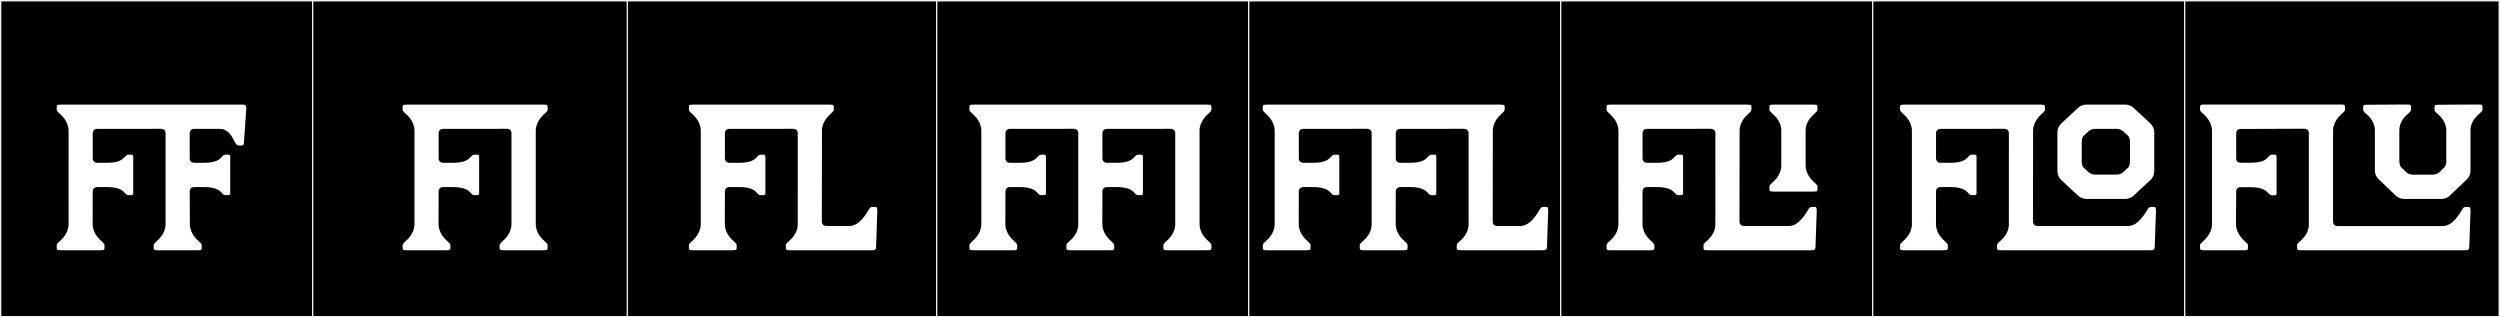
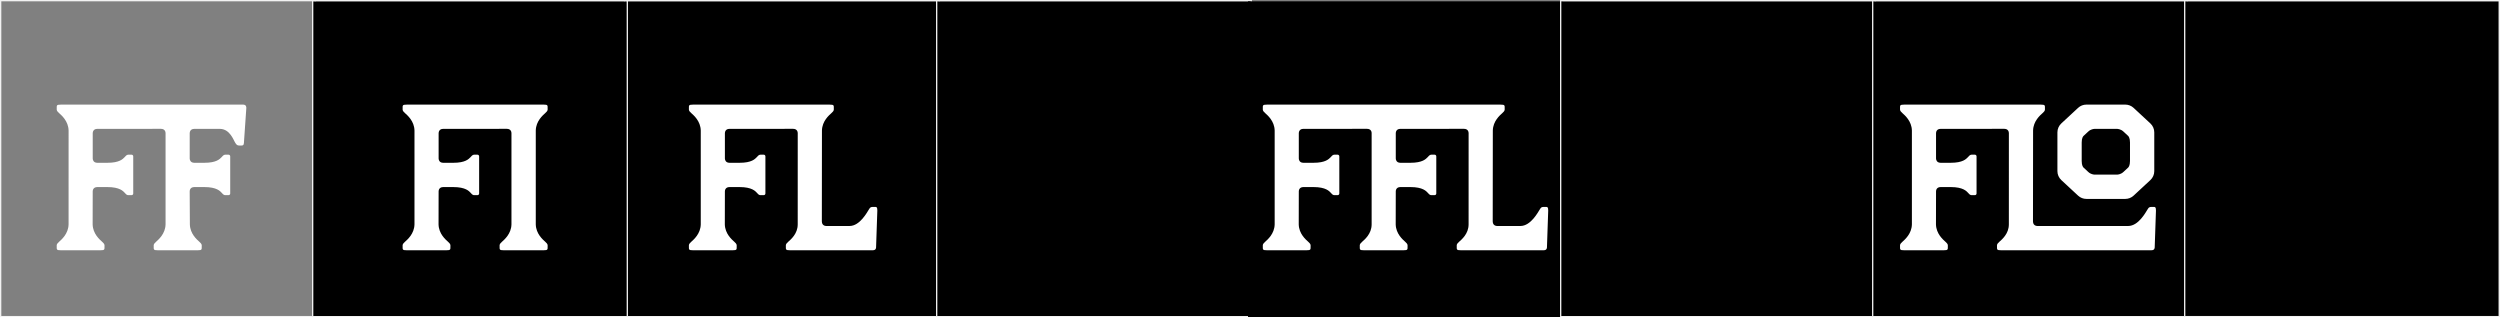
<svg xmlns="http://www.w3.org/2000/svg" version="1.1" id="Layer_1" x="0px" y="0px" width="1891px" height="240px" viewBox="0 0 1891 240" enable-background="new 0 0 1891 240" xml:space="preserve">
  <rect x="0" y="0" width="1891" height="240" fill="#808080" stroke="none" />
  <g>
-     <rect y="1" width="238" height="239" />
    <g>
      <path fill="#F2F2F2" d="M238,1v238H1V1H238 M239,0H0v240h239V0L239,0z" />
    </g>
  </g>
  <g>
    <rect x="472" y="1" width="238" height="239" />
    <g>
      <path fill="#F2F2F2" d="M710,1v238H473V1H710 M711,0H472v240h239V0L711,0z" />
    </g>
  </g>
  <g>
    <rect x="708" y="1" width="238" height="239" />
    <g>
      <path fill="#F2F2F2" d="M946,1v238H709V1H946 M947,0H708v240h239V0L947,0z" />
    </g>
  </g>
  <g>
    <rect x="944" y="1" width="238" height="239" />
    <g>
-       <path fill="#F2F2F2" d="M1182,1v238H945V1H1182 M1183,0H944v240h239V0L1183,0z" />
-     </g>
+       </g>
  </g>
  <g>
    <rect x="1180" y="1" width="238" height="239" />
    <g>
      <path fill="#F2F2F2" d="M1418,1v238h-237V1H1418 M1419,0h-239v240h239V0L1419,0z" />
    </g>
  </g>
  <g>
    <rect x="1416" y="1" width="238" height="239" />
    <g>
      <path fill="#F2F2F2" d="M1654,1v238h-237V1H1654 M1655,0h-239v240h239V0L1655,0z" />
    </g>
  </g>
  <g>
    <rect x="1652" y="1" width="238" height="239" />
    <g>
      <path fill="#F2F2F2" d="M1890,1v238h-237V1H1890 M1891,0h-239v240h239V0L1891,0z" />
    </g>
  </g>
  <g>
    <rect x="236" y="1" width="238" height="239" />
    <g>
      <path fill="#F2F2F2" d="M474,1v238H237V1H474 M475,0H236v240h239V0L475,0z" />
    </g>
  </g>
  <g>
    <path fill="#FFFFFF" d="M186.298,82.02l-1.699,24.587c-0.149,2.21,0,3.472-1.948,3.472h-1.64c-1.408,0-1.884-0.471-2.531-1.273   l-0.418-0.605c-1.313-1.783-3.947-10.659-11.758-10.722h-19.362c-3.092,0.034-3.428,2.46-3.458,3.214v19.191   c0.019,0.697,0.309,3.188,3.407,3.252h7.713c9.18,0,11.646-2.875,13.051-4.289l0.517-0.559c0.647-0.805,1.475-1.276,2.161-1.276   h2.564c0.687,0,1.236,0.571,1.236,1.276v28.062c0,0.702-0.557,1.274-1.243,1.274h-2.564c-0.686,0-1.514-0.473-2.162-1.274   l-0.369-0.408c-1.22-1.275-3.737-4.441-13.245-4.441h-7.554c-3.202,0.004-3.513,2.552-3.513,3.259l0.138,24.991   c0.179,7.116,5.32,11.456,7.215,13.174c0.779,0.636,1.757,1.7,1.757,2.571v0.715c0,2.535,0.278,3.093-3.125,3.093h-30.086   c-3.401,0-3.125-0.558-3.125-3.093v-0.715c0-0.871,0.978-1.936,1.757-2.571c1.895-1.718,7.036-6.058,7.215-13.174v-69.042   c0-0.707-0.308-3.256-3.51-3.26l-48.125,0.03c-3.092,0-3.428,2.46-3.458,3.214v19.191c0.019,0.697,0.309,3.188,3.407,3.252h7.713   c9.18,0,11.646-2.875,13.051-4.289l0.517-0.559c0.647-0.805,1.475-1.276,2.161-1.276h2.564c0.687,0,1.236,0.571,1.236,1.276v28.062   c0,0.702-0.557,1.274-1.243,1.274h-2.564c-0.687,0-1.514-0.473-2.162-1.274l-0.369-0.408c-1.22-1.275-3.737-4.441-13.245-4.441   h-7.554c-3.202,0.004-3.513,2.552-3.513,3.259l-0.049,24.991c0.179,7.116,5.32,11.456,7.215,13.174   c0.78,0.636,1.757,1.7,1.757,2.571v0.715c0,2.535,0.278,3.093-3.125,3.093h-29.9c-3.403,0-3.125-0.558-3.125-3.093v-0.715   c0-0.871,0.978-1.936,1.757-2.571c1.895-1.718,7.036-6.058,7.215-13.174V98.691c-0.179-7.117-5.32-11.457-7.215-13.174   c-0.779-0.636-1.757-1.7-1.757-2.572V82.23c0-2.535-0.278-3.092,3.125-3.092l137.693-0.023   C186.427,79.115,186.363,81.055,186.298,82.02z" />
    <path fill="#FFFFFF" d="M335.229,97.478c-3.092,0-3.428,2.46-3.458,3.214v19.191c0.02,0.697,0.31,3.188,3.407,3.252h7.713   c9.18,0,11.646-2.875,13.051-4.289l0.517-0.559c0.647-0.805,1.475-1.276,2.161-1.276h2.564c0.687,0,1.236,0.571,1.236,1.276v28.062   c0,0.702-0.557,1.274-1.242,1.274h-2.564c-0.687,0-1.514-0.473-2.162-1.274l-0.369-0.408c-1.22-1.275-3.737-4.441-13.245-4.441   h-7.554c-3.203,0.004-3.513,2.552-3.513,3.259l-0.048,24.991c0.179,7.116,5.32,11.456,7.215,13.174   c0.78,0.636,1.757,1.7,1.757,2.571v0.715c0,2.535,0.278,3.093-3.125,3.093h-29.9c-3.403,0-3.125-0.558-3.125-3.093v-0.715   c0-0.871,0.977-1.936,1.757-2.571c1.895-1.718,7.036-6.058,7.215-13.174V98.691c-0.179-7.117-5.32-11.457-7.215-13.174   c-0.78-0.636-1.757-1.7-1.757-2.572V82.23c0-2.535-0.278-3.092,3.125-3.092l103.435-0.017c3.401,0,3.125,0.557,3.125,3.093v0.715   c0,0.871-0.978,1.936-1.757,2.571c-1.895,1.718-7.036,6.058-7.215,13.173v71.075c0.179,7.116,5.32,11.456,7.215,13.174   c0.779,0.636,1.757,1.7,1.757,2.571v0.715c0,2.535,0.278,3.093-3.125,3.093h-30.086c-3.401,0-3.125-0.558-3.125-3.093v-0.715   c0-0.871,0.978-1.936,1.757-2.571c1.895-1.718,7.036-6.058,7.215-13.174v-69.042c0-0.707-0.308-3.256-3.51-3.26L335.229,97.478z" />
    <path fill="#FFFFFF" d="M599.893,97.447l-48.125,0.03c-3.092,0-3.429,2.46-3.458,3.214v19.191c0.019,0.697,0.31,3.188,3.407,3.252   h7.713c9.18,0,11.646-2.875,13.051-4.289l0.517-0.559c0.647-0.805,1.475-1.276,2.161-1.276h2.564c0.687,0,1.235,0.571,1.235,1.276   v28.062c0,0.702-0.557,1.274-1.242,1.274h-2.564c-0.686,0-1.513-0.473-2.161-1.274l-0.369-0.408   c-1.22-1.275-3.737-4.441-13.245-4.441h-7.554c-3.202,0.004-3.513,2.552-3.513,3.259l-0.049,24.991   c0.179,7.116,5.32,11.456,7.215,13.174c0.779,0.636,1.757,1.7,1.757,2.571v0.715c0,2.535,0.278,3.093-3.125,3.093h-29.899   c-3.403,0-3.125-0.558-3.125-3.093v-0.715c0-0.871,0.978-1.936,1.757-2.571c1.895-1.718,7.036-6.058,7.215-13.174V98.691   c-0.179-7.117-5.32-11.457-7.215-13.174c-0.779-0.636-1.757-1.7-1.757-2.572V82.23c0-2.535-0.278-3.092,3.125-3.092h103.36   c3.402,0,3.124,0.557,3.124,3.092v0.715c0,0.872-0.977,1.937-1.757,2.572c-1.894,1.717-7.035,6.057-7.215,13.174l-0.076,68.801   c0.05,3.641,3.439,3.449,3.439,3.449h17.542c7.85-0.033,13.279-10.475,14.6-12.484l0.422-0.68c0.763-1.318,1.873-1.274,3.354-1.274   h1.002c1.056,0,1.612,0.2,1.612,2.754l-0.926,27.14c0,0.971,0.129,2.905-2.571,2.905h-62.575c-3.402,0-3.125-0.558-3.125-3.093   v-0.715c0-0.871,0.978-1.936,1.757-2.571c1.895-1.718,7.214-6.013,7.215-13.174l0.016-69.042   C603.39,99.951,603.095,97.445,599.893,97.447z" />
-     <path fill="#FFFFFF" d="M812.093,97.447l-48.125,0.03c-3.092,0-3.429,2.46-3.458,3.214v19.191c0.019,0.697,0.31,3.188,3.407,3.252   h7.713c9.18,0,11.646-2.875,13.051-4.289l0.517-0.559c0.647-0.805,1.475-1.276,2.161-1.276h2.564c0.687,0,1.235,0.571,1.235,1.276   v28.062c0,0.702-0.557,1.274-1.242,1.274h-2.564c-0.686,0-1.513-0.473-2.161-1.274l-0.369-0.408   c-1.22-1.275-3.737-4.441-13.245-4.441h-7.554c-3.202,0.004-3.513,2.552-3.513,3.259l-0.049,24.991   c0.179,7.116,5.32,11.456,7.215,13.174c0.779,0.636,1.757,1.7,1.757,2.571v0.715c0,2.535,0.278,3.093-3.125,3.093h-29.899   c-3.403,0-3.125-0.558-3.125-3.093v-0.715c0-0.871,0.978-1.936,1.757-2.571c1.895-1.718,7.036-6.058,7.215-13.174V98.691   c-0.179-7.117-5.32-11.457-7.215-13.174c-0.779-0.636-1.757-1.7-1.757-2.572V82.23c0-2.535-0.278-3.092,3.125-3.092l176.782-0.017   c3.401,0,3.125,0.557,3.125,3.093v0.715c0,0.871-0.978,1.936-1.757,2.571c-1.895,1.718-7.036,6.058-7.215,13.173v71.075   c0.179,7.116,5.32,11.456,7.215,13.174c0.779,0.636,1.757,1.7,1.757,2.571v0.715c0,2.535,0.277,3.093-3.125,3.093h-30.087   c-3.401,0-3.125-0.558-3.125-3.093v-0.715c0-0.871,0.978-1.936,1.757-2.571c1.895-1.718,7.036-6.058,7.215-13.174v-69.042   c0-0.707-0.308-3.256-3.51-3.26l-48.125,0.03c-3.092,0-3.429,2.46-3.458,3.214v19.191c0.02,0.697,0.31,3.188,3.407,3.252h7.713   c9.18,0,11.646-2.875,13.051-4.289l0.517-0.559c0.647-0.805,1.475-1.276,2.161-1.276h2.564c0.687,0,1.235,0.571,1.235,1.276v28.062   c0,0.702-0.557,1.274-1.242,1.274H860.7c-0.687,0-1.514-0.473-2.162-1.274l-0.369-0.408c-1.22-1.275-3.737-4.441-13.244-4.441   h-7.555c-3.202,0.004-3.513,2.552-3.513,3.259l-0.049,24.991c0.179,7.116,5.32,11.456,7.215,13.174   c0.78,0.636,1.757,1.7,1.757,2.571v0.715c0,2.535,0.278,3.093-3.125,3.093h-29.899c-3.403,0-3.125-0.558-3.125-3.093v-0.715   c0-0.871,0.978-1.936,1.757-2.571c1.895-1.718,7.202-6.013,7.215-13.174v-69.208C815.59,99.951,815.295,97.451,812.093,97.447z" />
    <path fill="#FFFFFF" d="M1138.144,82.23v0.715c0,0.872-0.978,1.937-1.757,2.572c-1.895,1.717-7.036,6.057-7.215,13.174   l-0.077,68.801c0.05,3.641,3.439,3.449,3.439,3.449h17.542c7.85-0.033,13.279-10.475,14.6-12.484l0.422-0.68   c0.764-1.318,1.873-1.274,3.354-1.274h1.002c1.056,0,1.612,0.2,1.612,2.754l-0.925,27.14c0,0.971,0.129,2.905-2.572,2.905h-62.575   c-3.402,0-3.124-0.558-3.124-3.093v-0.715c0-0.871,0.977-1.936,1.757-2.571c1.895-1.718,7.213-6.013,7.215-13.174l0.015-69.042   c-0.015-0.756-0.311-3.262-3.513-3.26l-48.125,0.03c-3.092,0-3.429,2.46-3.458,3.214v19.191c0.02,0.697,0.31,3.188,3.407,3.252   h7.713c9.18,0,11.646-2.875,13.051-4.289l0.517-0.559c0.647-0.805,1.475-1.276,2.161-1.276h2.564c0.687,0,1.236,0.571,1.236,1.276   v28.062c0,0.702-0.557,1.274-1.243,1.274h-2.563c-0.687,0-1.514-0.473-2.162-1.274l-0.369-0.408   c-1.22-1.275-3.736-4.441-13.244-4.441h-7.555c-3.202,0.004-3.513,2.552-3.513,3.259l-0.049,24.991   c0.179,7.116,5.32,11.456,7.215,13.174c0.78,0.636,1.757,1.7,1.757,2.571v0.715c0,2.535,0.278,3.093-3.124,3.093h-29.9   c-3.402,0-3.125-0.558-3.125-3.093v-0.715c0-0.871,0.978-1.936,1.757-2.571c1.895-1.718,7.203-6.013,7.215-13.174v-69.208   c-0.012-0.59-0.308-3.09-3.51-3.094l-48.125,0.03c-3.092,0-3.429,2.46-3.458,3.214v19.191c0.02,0.697,0.31,3.188,3.407,3.252h7.713   c9.18,0,11.646-2.875,13.051-4.289l0.517-0.559c0.647-0.805,1.475-1.276,2.161-1.276h2.564c0.687,0,1.235,0.571,1.235,1.276v28.062   c0,0.702-0.557,1.274-1.242,1.274h-2.563c-0.687,0-1.514-0.473-2.162-1.274l-0.369-0.408c-1.22-1.275-3.737-4.441-13.244-4.441   h-7.555c-3.202,0.004-3.513,2.552-3.513,3.259l-0.049,24.991c0.179,7.116,5.32,11.456,7.215,13.174   c0.78,0.636,1.757,1.7,1.757,2.571v0.715c0,2.535,0.278,3.093-3.124,3.093h-29.9c-3.403,0-3.125-0.558-3.125-3.093v-0.715   c0-0.871,0.978-1.936,1.757-2.571c1.895-1.718,7.036-6.058,7.215-13.174V98.691c-0.179-7.117-5.32-11.457-7.215-13.174   c-0.779-0.636-1.757-1.7-1.757-2.572V82.23c0-2.535-0.278-3.092,3.125-3.092h176.708   C1138.422,79.139,1138.144,79.695,1138.144,82.23z" />
-     <path fill="#FFFFFF" d="M1215.188,186.209v-0.715c0-0.871,0.978-1.936,1.757-2.571c1.895-1.718,7.036-6.058,7.215-13.174V98.691   c-0.179-7.117-5.32-11.457-7.215-13.174c-0.779-0.636-1.757-1.7-1.757-2.572V82.23c0-2.535-0.278-3.092,3.125-3.092h103.36   c3.402,0,3.125,0.557,3.125,3.092v0.715c0,0.872-0.978,1.937-1.757,2.572c-1.895,1.717-7.036,6.057-7.215,13.174l-0.077,68.801   c0.05,3.641,3.439,3.449,3.439,3.449h33.995c7.85-0.033,13.279-10.475,14.6-12.484l0.422-0.68c0.763-1.318,1.873-1.274,3.353-1.274   h1.002c1.057,0,1.612,0.2,1.612,2.754l-0.925,27.14c0,0.971,0.129,2.905-2.571,2.905h-79.028c-3.402,0-3.124-0.558-3.124-3.093   v-0.715c0-0.871,0.977-1.936,1.757-2.571c1.894-1.718,7.213-6.013,7.215-13.174l0.015-69.042c-0.015-0.756-0.311-3.262-3.513-3.26   l-48.125,0.03c-3.092,0-3.429,2.46-3.458,3.214v19.191c0.02,0.697,0.31,3.188,3.407,3.252h7.713c9.18,0,11.646-2.875,13.051-4.289   l0.517-0.559c0.647-0.805,1.475-1.276,2.161-1.276h2.564c0.687,0,1.235,0.571,1.235,1.276v28.062c0,0.702-0.557,1.274-1.242,1.274   h-2.563c-0.687,0-1.514-0.473-2.162-1.274l-0.369-0.408c-1.22-1.275-3.737-4.441-13.244-4.441h-7.555   c-3.202,0.004-3.513,2.552-3.513,3.259l-0.049,24.991c0.179,7.116,5.32,11.456,7.215,13.174c0.78,0.636,1.757,1.7,1.757,2.571   v0.715c0,2.535,0.278,3.093-3.125,3.093h-29.899C1214.909,189.302,1215.188,188.744,1215.188,186.209z M1372.983,138.526   c0.779,0.636,1.756,1.7,1.756,2.571v0.715c0,2.535,0.278,3.093-3.124,3.093h-30.087c-3.401,0-3.125-0.558-3.125-3.093v-0.715   c0-0.871,0.978-1.936,1.757-2.571c1.895-1.718,7.036-6.058,7.215-13.174V98.674c0-7.115-5.32-11.455-7.215-13.173   c-0.779-0.636-1.757-1.7-1.757-2.571v-0.715c0-2.536-0.278-3.093,3.125-3.093h30.087c3.401,0,3.124,0.557,3.124,3.093v0.715   c0,0.871-0.977,1.936-1.756,2.571c-1.895,1.718-7.216,6.058-7.216,13.173v26.679   C1365.947,132.469,1371.089,136.809,1372.983,138.526z" />
    <path fill="#FFFFFF" d="M1437.185,186.209v-0.715c0-0.871,0.978-1.936,1.757-2.571c1.895-1.718,7.036-6.058,7.215-13.174V98.691   c-0.179-7.117-5.32-11.457-7.215-13.174c-0.779-0.636-1.757-1.7-1.757-2.572V82.23c0-2.535-0.278-3.092,3.125-3.092h103.36   c3.402,0,3.125,0.557,3.125,3.092v0.715c0,0.872-0.978,1.937-1.757,2.572c-1.895,1.717-7.036,6.057-7.215,13.174l-0.077,68.801   c0.05,3.641,3.439,3.449,3.439,3.449h68.589c7.85-0.033,13.28-10.475,14.601-12.484l0.421-0.68   c0.764-1.318,1.874-1.274,3.354-1.274h1.002c1.057,0,1.612,0.2,1.612,2.754l-0.925,27.14c0,0.971,0.129,2.905-2.571,2.905h-113.623   c-3.402,0-3.124-0.558-3.124-3.093v-0.715c0-0.871,0.977-1.936,1.757-2.571c1.894-1.718,7.213-6.013,7.215-13.174l0.015-69.042   c-0.015-0.756-0.311-3.262-3.513-3.26l-48.125,0.035c-3.092,0-3.429,2.455-3.458,3.209v19.191c0.02,0.697,0.31,3.188,3.407,3.252   h7.713c9.18,0,11.646-2.875,13.051-4.289l0.517-0.559c0.647-0.805,1.475-1.276,2.161-1.276h2.564c0.687,0,1.235,0.571,1.235,1.276   v28.062c0,0.702-0.557,1.274-1.242,1.274h-2.563c-0.687,0-1.514-0.473-2.162-1.274l-0.369-0.408   c-1.22-1.275-3.737-4.441-13.244-4.441h-7.555c-3.202,0.004-3.513,2.552-3.513,3.259l-0.049,24.991   c0.179,7.116,5.32,11.456,7.215,13.174c0.78,0.636,1.757,1.7,1.757,2.571v0.715c0,2.535,0.278,3.093-3.125,3.093h-29.899   C1436.906,189.302,1437.185,188.744,1437.185,186.209z M1629.489,100.104v29.365c0,2.557-1.064,4.994-2.937,6.732l-12.722,11.803   c-1.699,1.576-3.93,2.451-6.246,2.451h-29.45c-2.315,0-4.547-0.875-6.245-2.451l-12.722-11.803   c-1.873-1.738-2.937-4.176-2.937-6.732v-29.365c0-2.556,1.064-4.994,2.937-6.731l12.722-11.804c1.698-1.575,3.93-2.451,6.245-2.451   h29.45c2.316,0,4.547,0.876,6.246,2.451l12.722,11.804C1628.425,95.109,1629.489,97.548,1629.489,100.104z M1611.125,107.658   h-0.012c0-3.164-0.984-4.448-1.369-4.83l-3.652-3.389v0.014c-1.722-1.652-3.943-1.926-4.682-1.971h-17.1   c-0.738,0.045-2.96,0.318-4.682,1.971v-0.014l-3.653,3.389c-0.383,0.382-1.368,1.666-1.368,4.83h-0.013v14.261h0.013   c0,3.165,0.985,4.444,1.368,4.826l3.653,3.389v-0.015c1.722,1.652,3.944,1.926,4.682,1.972h17.1   c0.738-0.046,2.96-0.319,4.682-1.972v0.015l3.652-3.389c0.385-0.382,1.369-1.661,1.369-4.826h0.012V107.658z" />
-     <path fill="#FFFFFF" d="M1700.344,187.085c0,1.85-0.186,2.22-3.145,2.22h-29.97c-2.775,0-3.146-0.37-3.146-2.22v-1.665   c0-0.74,1.11-1.85,1.851-2.405c1.85-1.85,7.029-6.104,7.215-13.319V98.656c-0.186-7.03-5.365-11.471-7.215-13.135   c-0.74-0.556-1.851-1.666-1.851-2.59v-1.666c0-1.664,0.37-2.22,3.146-2.22h103.413c2.96,0,3.146,0.556,3.146,2.22v1.666   c0,0.924-0.926,2.034-1.851,2.59c-1.85,1.664-7.029,6.104-7.215,13.135v68.818c0,3.33,2.775,3.516,3.33,3.516h79.549   c8.325,0,13.69-10.915,15.17-13.135c0.555-1.295,1.665-1.295,2.96-1.295h1.295c1.11,0,1.665,0.185,1.665,2.774l-0.925,27.01v0.37   c0,0.925-0.186,2.59-2.59,2.59h-124.504c-2.96,0-3.145-0.37-3.145-2.22v-1.665c0-0.74,0.925-1.85,1.665-2.405   c2.035-1.85,7.215-6.104,7.215-13.319v-69.004c0-0.74-0.186-3.33-3.515-3.33l-48.1,0.185c-2.96,0-3.33,2.405-3.33,3.146v19.239   c0,0.739,0.185,3.146,3.33,3.146h7.77c9.805,0,11.655-2.775,13.505-4.811c0.74-0.74,1.48-1.295,2.22-1.295h2.591   c0.555,0,1.109,0.555,1.109,1.295v28.119c0,0.74-0.555,1.295-1.109,1.295h-2.591c-0.925,0-1.85-0.924-2.59-1.664   c-1.295-1.295-3.7-4.44-13.319-4.44h-7.4c-3.33,0-3.515,2.405-3.515,3.146l-0.185,24.975c0.185,7.215,5.364,11.47,7.215,13.319   c0.925,0.556,1.85,1.665,1.85,2.405V187.085z M1877.756,82.932c0,0.924-0.925,1.85-1.85,2.59c-1.85,1.664-7.215,5.92-7.215,13.135   v30.524c0,2.405-0.925,4.81-2.775,6.475l-12.765,12.21c-1.665,1.665-3.885,2.59-6.29,2.59h-28.489c-2.405,0-4.625-0.925-6.29-2.59   l-12.765-12.21c-1.85-1.665-2.96-4.069-2.96-6.475V98.656c0-7.03-5.18-11.471-7.215-13.135c-0.74-0.556-1.665-1.666-1.665-2.59   v-1.666c0-1.664,0.185-2.035,3.145-2.035l29.97-0.185c2.96,0,3.146,0.37,3.146,2.22v1.666c0,0.924-0.925,1.85-1.665,2.59   c-2.035,1.664-7.215,5.92-7.215,13.135v22.939c0,3.699,1.479,4.994,1.479,4.994l3.7,3.701c1.665,1.479,3.7,1.664,4.439,1.85h16.28   c0.74-0.186,2.775-0.37,4.44-1.85l3.699-3.701c0,0,1.48-1.109,1.48-4.439V98.656c0-7.03-5.365-11.471-7.215-13.135   c-0.74-0.556-1.665-1.666-1.665-2.59v-1.666c0-1.664,0.185-2.035,3.145-2.035l29.97-0.185c2.96,0,3.145,0.37,3.145,2.22V82.932z" />
  </g>
</svg>